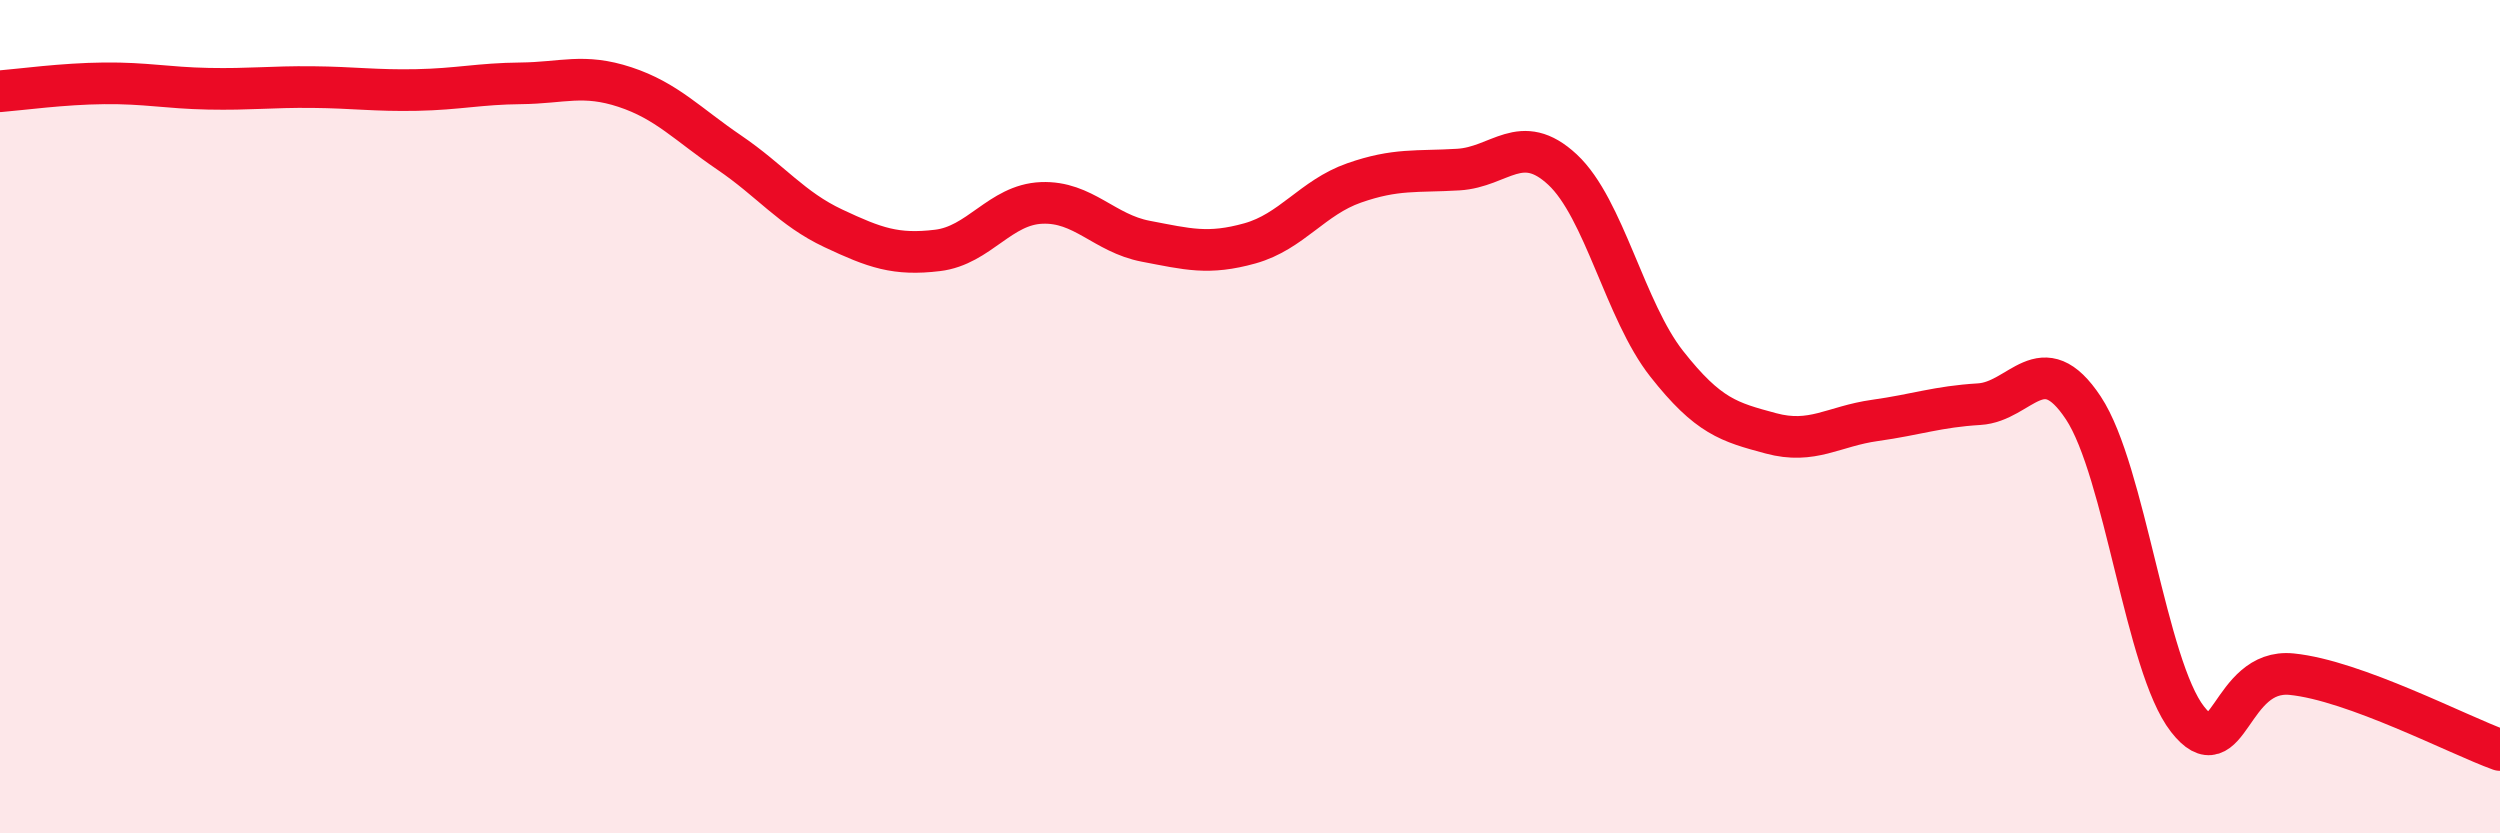
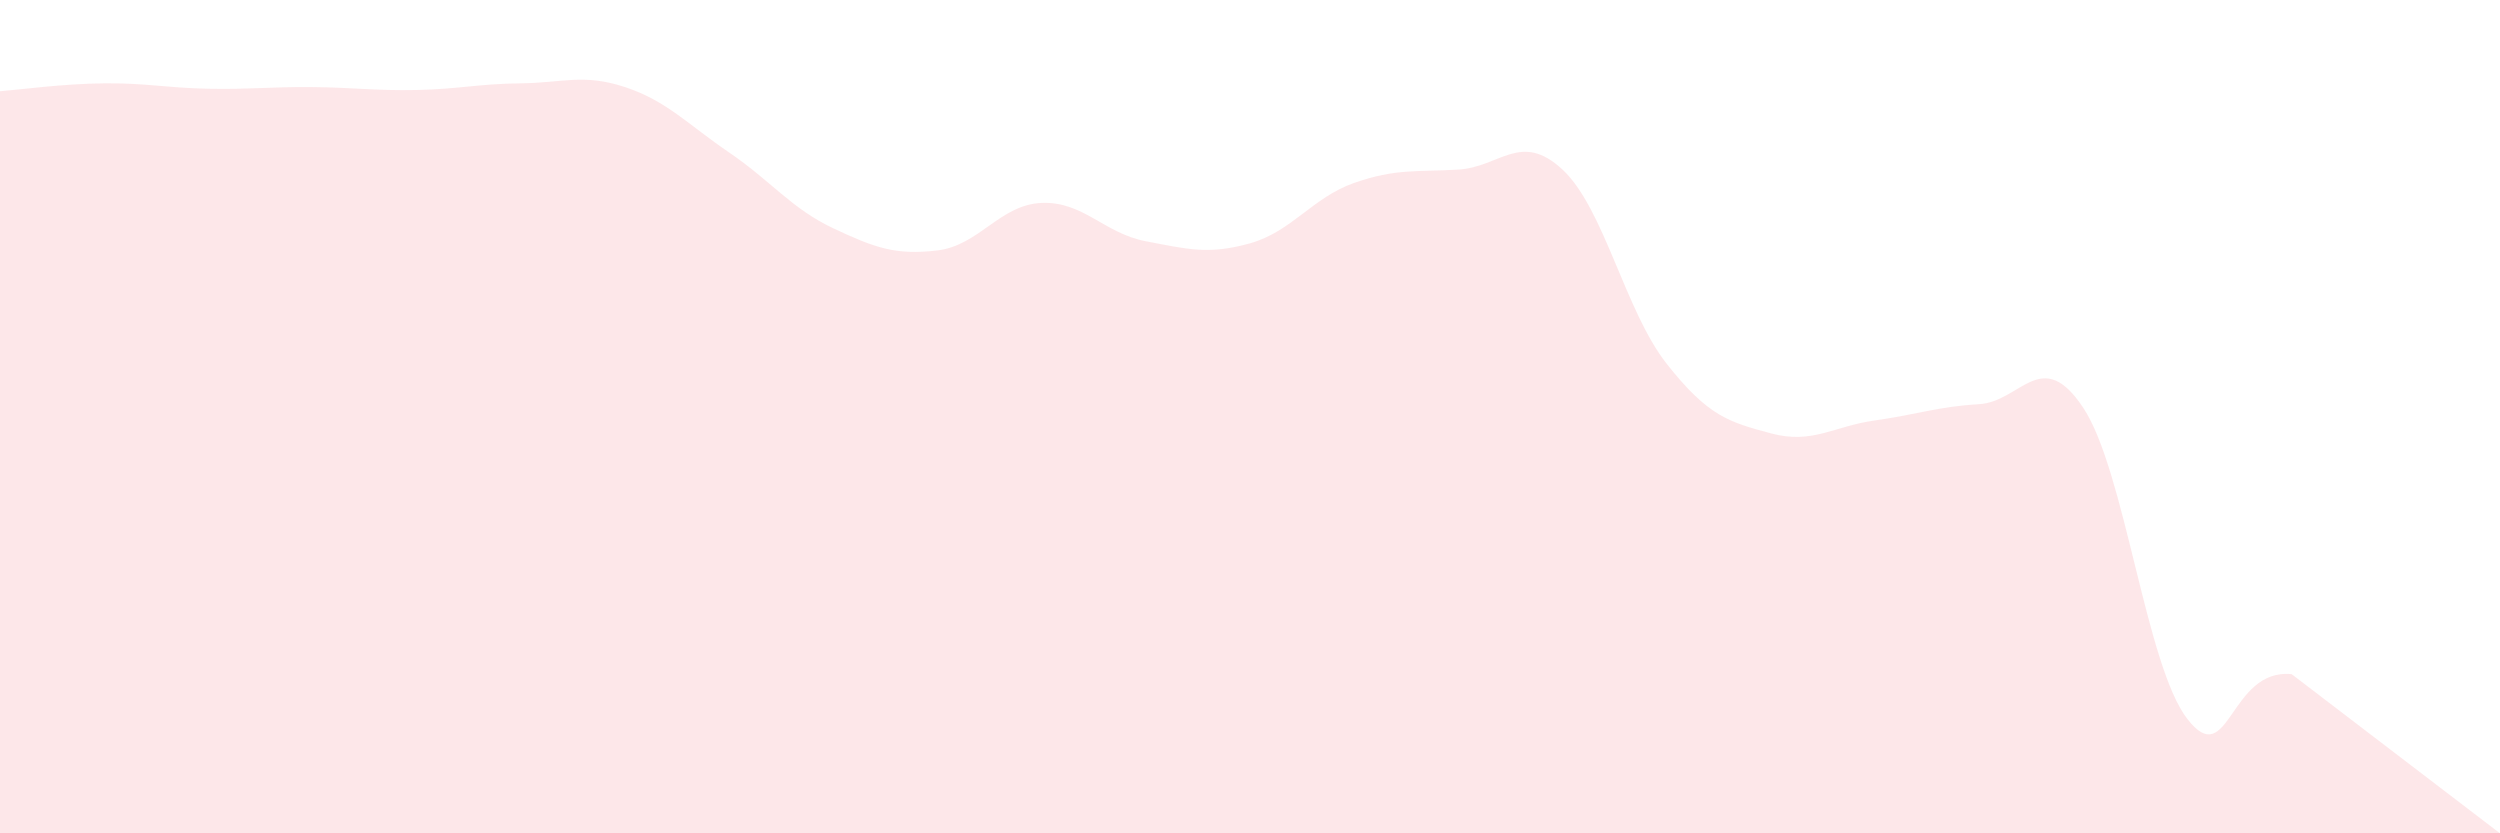
<svg xmlns="http://www.w3.org/2000/svg" width="60" height="20" viewBox="0 0 60 20">
-   <path d="M 0,2.19 C 0.5,2.15 1.5,2.01 2.5,2 C 3.5,1.99 4,2.11 5,2.13 C 6,2.15 6.5,2.08 7.5,2.09 C 8.5,2.1 9,2.18 10,2.16 C 11,2.14 11.5,2.01 12.5,2 C 13.5,1.99 14,1.76 15,2.09 C 16,2.42 16.5,2.98 17.5,3.66 C 18.5,4.34 19,5.01 20,5.48 C 21,5.95 21.5,6.13 22.5,6.01 C 23.5,5.89 24,4.91 25,4.87 C 26,4.83 26.5,5.6 27.5,5.79 C 28.5,5.98 29,6.12 30,5.84 C 31,5.56 31.5,4.74 32.5,4.39 C 33.5,4.04 34,4.13 35,4.07 C 36,4.01 36.5,3.14 37.5,4.07 C 38.5,5 39,7.46 40,8.73 C 41,10 41.5,10.13 42.5,10.4 C 43.5,10.67 44,10.23 45,10.09 C 46,9.95 46.5,9.76 47.5,9.7 C 48.5,9.64 49,8.28 50,9.79 C 51,11.3 51.5,15.98 52.5,17.26 C 53.5,18.54 53.5,16.03 55,16.18 C 56.5,16.33 59,17.64 60,18L60 20L0 20Z" fill="#EB0A25" opacity="0.1" stroke-linecap="round" stroke-linejoin="round" />
-   <path d="M 0,2.19 C 0.5,2.15 1.5,2.01 2.5,2 C 3.5,1.99 4,2.11 5,2.13 C 6,2.15 6.5,2.08 7.5,2.09 C 8.5,2.1 9,2.18 10,2.16 C 11,2.14 11.5,2.01 12.5,2 C 13.5,1.99 14,1.76 15,2.09 C 16,2.42 16.5,2.98 17.5,3.66 C 18.5,4.34 19,5.01 20,5.48 C 21,5.95 21.5,6.13 22.5,6.01 C 23.5,5.89 24,4.91 25,4.87 C 26,4.83 26.5,5.6 27.5,5.79 C 28.5,5.98 29,6.12 30,5.84 C 31,5.56 31.5,4.74 32.5,4.39 C 33.5,4.04 34,4.13 35,4.07 C 36,4.01 36.5,3.14 37.5,4.07 C 38.5,5 39,7.46 40,8.73 C 41,10 41.5,10.13 42.5,10.4 C 43.5,10.67 44,10.23 45,10.09 C 46,9.95 46.5,9.76 47.5,9.7 C 48.5,9.64 49,8.28 50,9.79 C 51,11.3 51.5,15.98 52.5,17.26 C 53.5,18.54 53.5,16.03 55,16.18 C 56.5,16.33 59,17.64 60,18" stroke="#EB0A25" stroke-width="1" fill="none" stroke-linecap="round" stroke-linejoin="round" />
+   <path d="M 0,2.19 C 0.5,2.15 1.5,2.01 2.5,2 C 3.5,1.99 4,2.11 5,2.13 C 6,2.15 6.5,2.08 7.5,2.09 C 8.5,2.1 9,2.18 10,2.16 C 11,2.14 11.5,2.01 12.5,2 C 13.5,1.99 14,1.76 15,2.09 C 16,2.42 16.5,2.98 17.5,3.66 C 18.5,4.34 19,5.01 20,5.48 C 21,5.95 21.5,6.13 22.5,6.01 C 23.5,5.89 24,4.91 25,4.87 C 26,4.83 26.5,5.6 27.5,5.79 C 28.5,5.98 29,6.12 30,5.84 C 31,5.56 31.5,4.74 32.5,4.39 C 33.5,4.04 34,4.13 35,4.07 C 36,4.01 36.5,3.14 37.5,4.07 C 38.5,5 39,7.46 40,8.73 C 41,10 41.5,10.13 42.5,10.4 C 43.5,10.67 44,10.23 45,10.09 C 46,9.95 46.5,9.76 47.5,9.7 C 48.5,9.64 49,8.28 50,9.79 C 51,11.3 51.5,15.98 52.5,17.26 C 53.5,18.54 53.5,16.03 55,16.18 L60 20L0 20Z" fill="#EB0A25" opacity="0.1" stroke-linecap="round" stroke-linejoin="round" />
</svg>